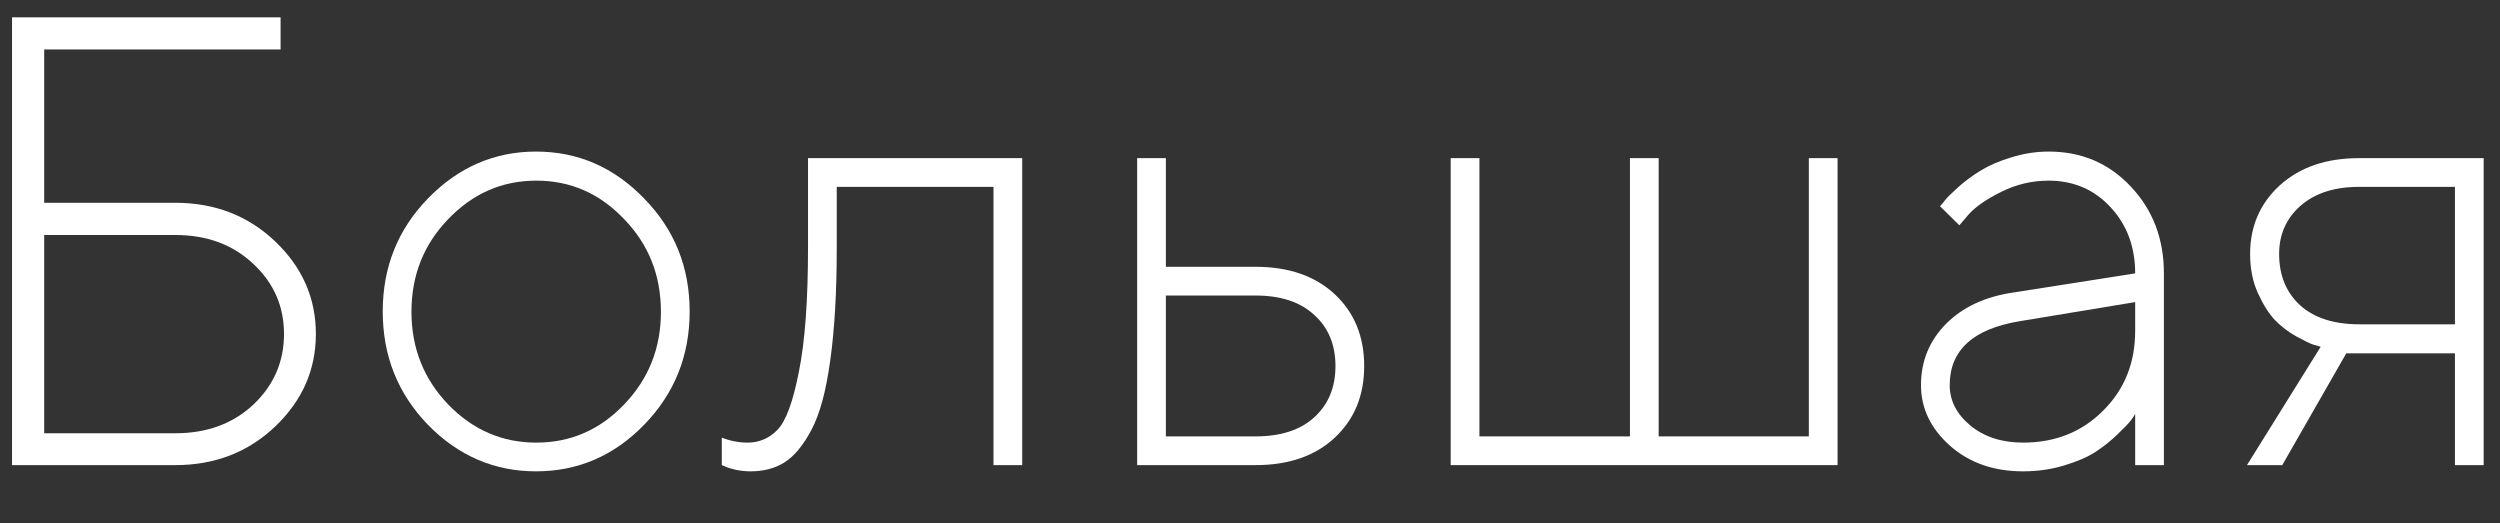
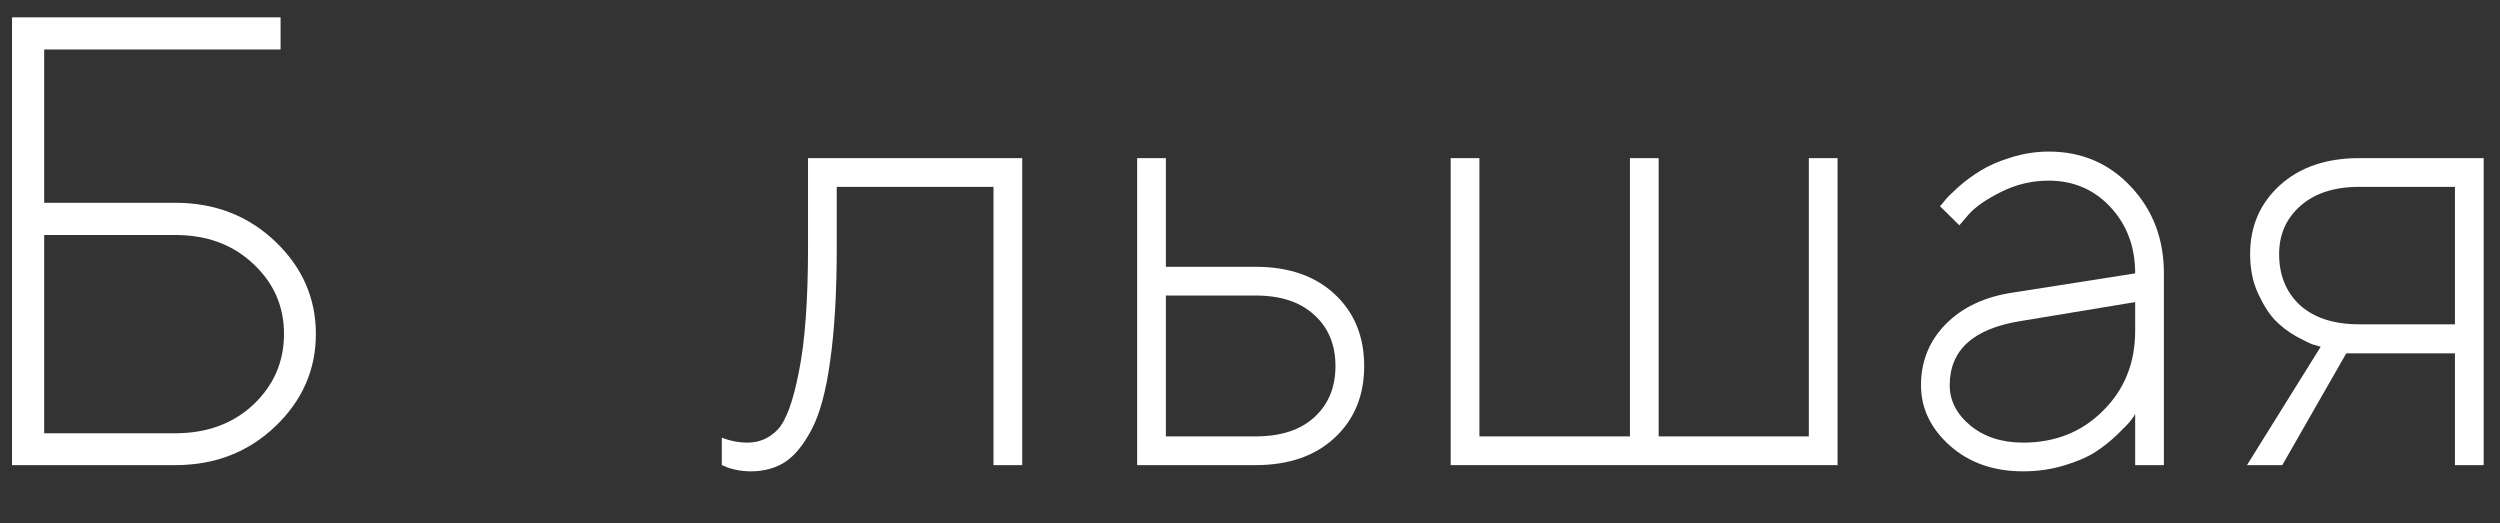
<svg xmlns="http://www.w3.org/2000/svg" width="43" height="9" viewBox="0 0 43 9" fill="none">
  <rect x="0" y="0" width="43" height="9" fill="#333333" stroke="none" />
  <path d="M38.702 4.369C38.702 3.893 38.872 3.499 39.212 3.188C39.556 2.876 40.01 2.72 40.576 2.72H42.719V8H42.225V6.077H40.356L39.255 8H38.648L39.916 5.964C39.887 5.957 39.844 5.945 39.787 5.927C39.733 5.909 39.636 5.862 39.497 5.787C39.357 5.708 39.233 5.613 39.126 5.502C39.022 5.391 38.925 5.237 38.836 5.041C38.746 4.844 38.702 4.62 38.702 4.369ZM42.225 3.214H40.576C40.15 3.214 39.813 3.324 39.566 3.542C39.323 3.757 39.201 4.033 39.201 4.369C39.201 4.734 39.321 5.028 39.561 5.25C39.804 5.468 40.143 5.578 40.576 5.578H42.225V3.214Z" fill="white" />
  <path d="M34.636 5.03L36.725 4.702C36.725 4.247 36.584 3.868 36.301 3.563C36.018 3.259 35.663 3.107 35.237 3.107C34.951 3.107 34.679 3.171 34.421 3.3C34.167 3.426 33.98 3.555 33.862 3.687L33.701 3.875L33.368 3.547C33.39 3.526 33.416 3.494 33.449 3.451C33.484 3.404 33.562 3.327 33.68 3.22C33.801 3.112 33.93 3.017 34.066 2.935C34.203 2.849 34.376 2.774 34.587 2.709C34.802 2.641 35.019 2.607 35.237 2.607C35.803 2.607 36.274 2.808 36.65 3.209C37.029 3.61 37.219 4.108 37.219 4.702V8H36.725V7.119C36.711 7.148 36.686 7.185 36.65 7.232C36.618 7.275 36.542 7.354 36.424 7.468C36.31 7.579 36.184 7.68 36.048 7.769C35.912 7.859 35.731 7.937 35.506 8.005C35.284 8.073 35.047 8.107 34.797 8.107C34.292 8.107 33.873 7.961 33.54 7.667C33.207 7.37 33.041 7.022 33.041 6.625C33.041 6.213 33.184 5.862 33.47 5.572C33.757 5.282 34.145 5.101 34.636 5.03ZM34.797 7.613C35.348 7.613 35.807 7.431 36.172 7.065C36.541 6.7 36.725 6.242 36.725 5.69V5.196L34.743 5.524C33.938 5.656 33.535 6.023 33.535 6.625C33.535 6.89 33.653 7.121 33.889 7.318C34.129 7.515 34.432 7.613 34.797 7.613Z" fill="white" />
  <path d="M24.952 8V2.72H25.446V7.506H28.035V2.72H28.529V7.506H31.112V2.72H31.606V8H24.952Z" fill="white" />
  <path d="M20.053 7.506H21.595C22.028 7.506 22.365 7.397 22.605 7.178C22.848 6.956 22.97 6.663 22.97 6.297C22.97 5.929 22.848 5.635 22.605 5.417C22.365 5.194 22.028 5.083 21.595 5.083H20.053V7.506ZM22.959 5.062C23.296 5.377 23.464 5.789 23.464 6.297C23.464 6.802 23.296 7.212 22.959 7.527C22.622 7.842 22.168 8 21.595 8H19.559V2.72H20.053V4.589H21.595C22.168 4.589 22.622 4.747 22.959 5.062Z" fill="white" />
  <path d="M13.898 2.72H17.582V8H17.088V3.214H14.392V4.262C14.392 5.032 14.354 5.68 14.279 6.206C14.208 6.729 14.1 7.125 13.957 7.393C13.817 7.658 13.663 7.844 13.495 7.952C13.33 8.056 13.135 8.107 12.91 8.107C12.827 8.107 12.743 8.098 12.657 8.081C12.575 8.063 12.512 8.043 12.469 8.021L12.415 8V7.527C12.562 7.585 12.709 7.613 12.856 7.613C13.06 7.613 13.234 7.538 13.377 7.388C13.52 7.237 13.642 6.904 13.742 6.389C13.846 5.873 13.898 5.164 13.898 4.262V2.72Z" fill="white" />
-   <path d="M7.361 7.307C6.842 6.77 6.583 6.12 6.583 5.357C6.583 4.595 6.842 3.947 7.361 3.413C7.884 2.876 8.504 2.607 9.22 2.607C9.939 2.607 10.559 2.876 11.078 3.413C11.601 3.947 11.862 4.595 11.862 5.357C11.862 6.12 11.601 6.77 11.078 7.307C10.559 7.841 9.939 8.107 9.22 8.107C8.504 8.107 7.884 7.841 7.361 7.307ZM10.734 6.958C11.157 6.518 11.368 5.986 11.368 5.363C11.368 4.736 11.157 4.204 10.734 3.768C10.315 3.327 9.812 3.107 9.225 3.107C8.638 3.107 8.133 3.327 7.71 3.768C7.288 4.204 7.077 4.736 7.077 5.363C7.077 5.986 7.288 6.518 7.71 6.958C8.133 7.395 8.638 7.613 9.225 7.613C9.812 7.613 10.315 7.395 10.734 6.958Z" fill="white" />
  <path d="M0.76 0.851V3.488H3.016C3.696 3.488 4.269 3.71 4.735 4.154C5.2 4.598 5.433 5.128 5.433 5.744C5.433 6.36 5.2 6.89 4.735 7.334C4.269 7.778 3.696 8 3.016 8H0.207V0.298H4.826V0.851H0.76ZM0.76 7.452H3.016C3.56 7.452 4.008 7.287 4.359 6.958C4.71 6.625 4.885 6.22 4.885 5.744C4.885 5.268 4.708 4.865 4.354 4.536C4.003 4.206 3.557 4.042 3.016 4.042H0.76V7.452Z" fill="white" />
</svg>